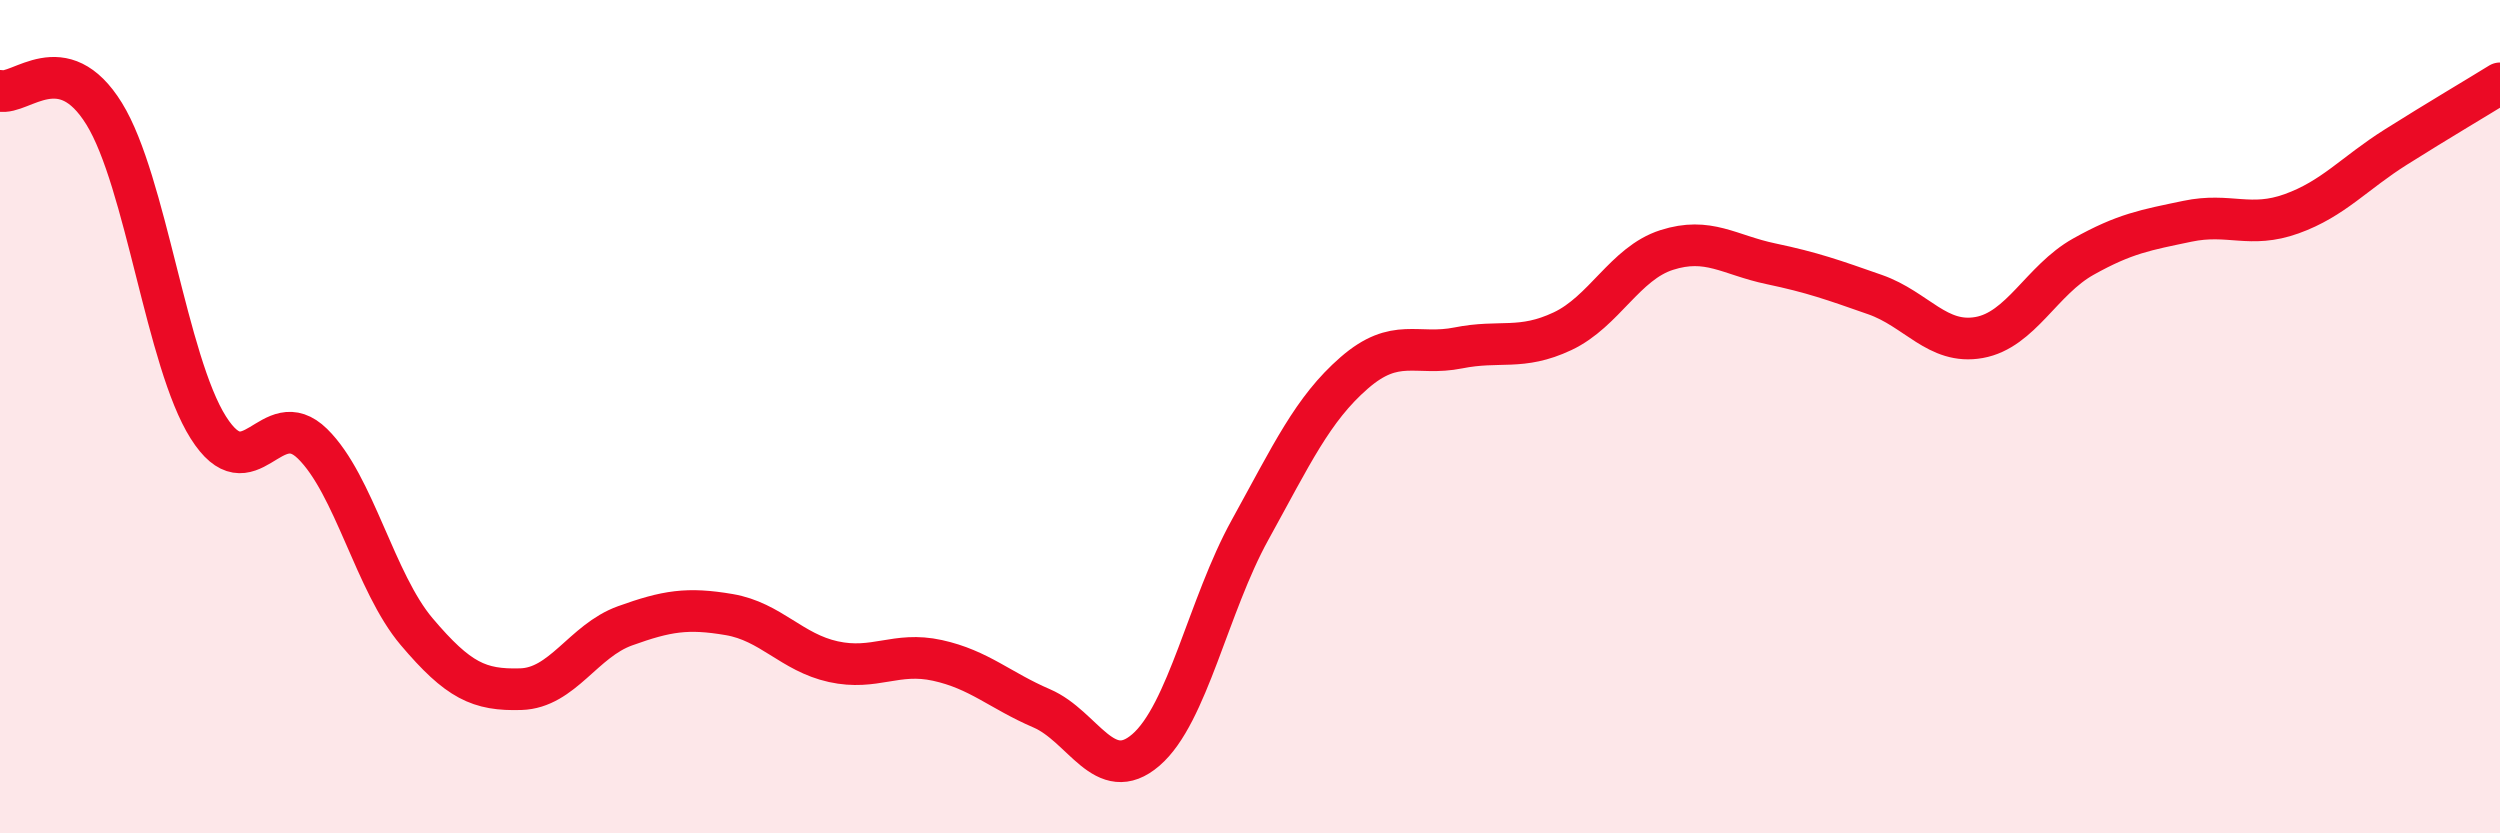
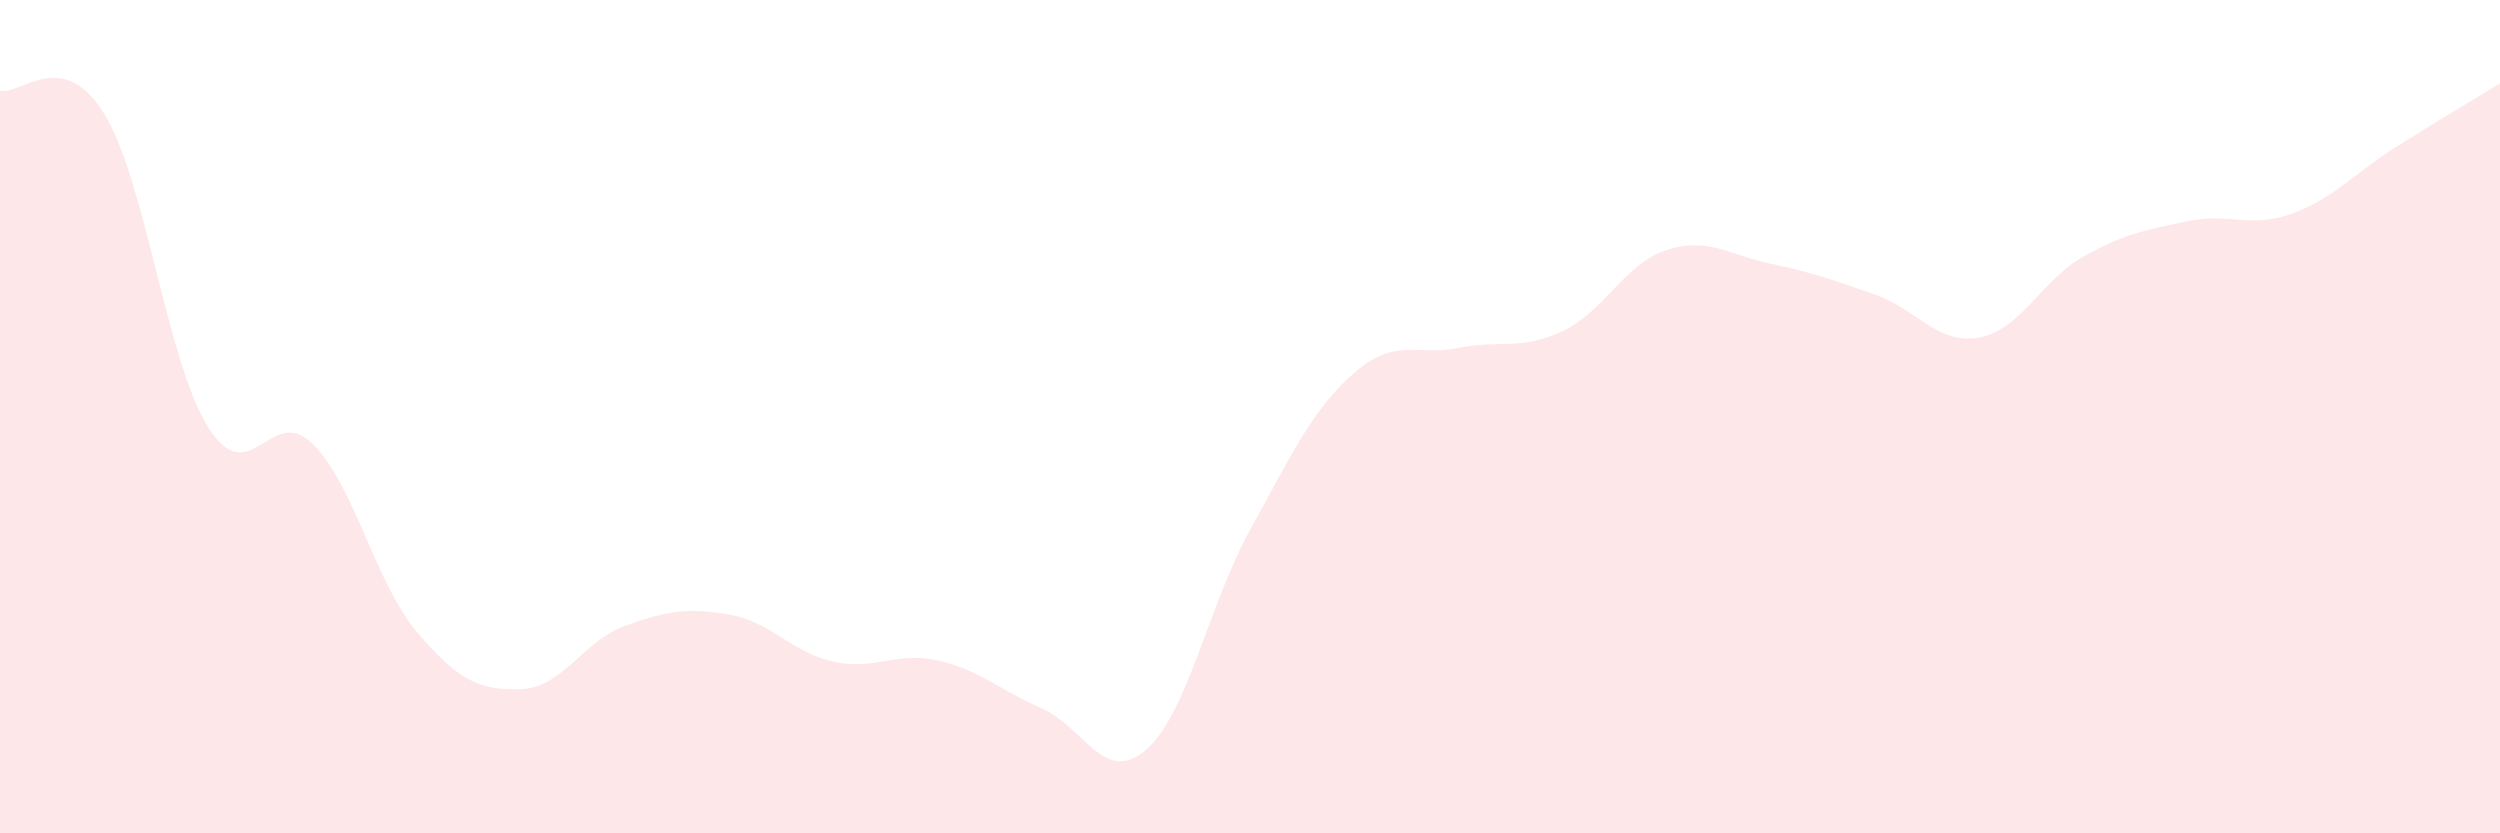
<svg xmlns="http://www.w3.org/2000/svg" width="60" height="20" viewBox="0 0 60 20">
  <path d="M 0,2.18 C 0.5,2.29 1.5,1.11 2.5,2.73 C 3.5,4.35 4,8.68 5,10.26 C 6,11.84 6.5,9.67 7.5,10.65 C 8.5,11.63 9,13.98 10,15.16 C 11,16.34 11.5,16.57 12.5,16.54 C 13.5,16.51 14,15.38 15,15.02 C 16,14.66 16.5,14.58 17.5,14.75 C 18.5,14.92 19,15.66 20,15.88 C 21,16.1 21.5,15.63 22.5,15.85 C 23.5,16.07 24,16.57 25,17 C 26,17.43 26.5,18.86 27.5,18 C 28.5,17.14 29,14.53 30,12.72 C 31,10.91 31.5,9.82 32.5,8.95 C 33.5,8.08 34,8.55 35,8.35 C 36,8.15 36.5,8.42 37.5,7.95 C 38.5,7.48 39,6.32 40,6 C 41,5.68 41.5,6.12 42.5,6.33 C 43.5,6.54 44,6.72 45,7.07 C 46,7.42 46.5,8.28 47.5,8.1 C 48.5,7.92 49,6.72 50,6.16 C 51,5.6 51.5,5.52 52.5,5.31 C 53.5,5.1 54,5.49 55,5.13 C 56,4.77 56.5,4.16 57.5,3.53 C 58.5,2.9 59.5,2.31 60,2L60 20L0 20Z" fill="#EB0A25" opacity="0.1" stroke-linecap="round" stroke-linejoin="round" />
-   <path d="M 0,2.18 C 0.5,2.29 1.5,1.11 2.5,2.73 C 3.5,4.35 4,8.68 5,10.26 C 6,11.84 6.5,9.67 7.5,10.65 C 8.5,11.63 9,13.98 10,15.16 C 11,16.34 11.5,16.57 12.5,16.54 C 13.5,16.51 14,15.38 15,15.02 C 16,14.66 16.5,14.58 17.5,14.75 C 18.5,14.92 19,15.66 20,15.88 C 21,16.1 21.5,15.63 22.5,15.85 C 23.5,16.07 24,16.57 25,17 C 26,17.43 26.5,18.86 27.5,18 C 28.5,17.14 29,14.53 30,12.72 C 31,10.91 31.5,9.82 32.5,8.95 C 33.5,8.08 34,8.55 35,8.35 C 36,8.15 36.5,8.42 37.5,7.95 C 38.5,7.48 39,6.32 40,6 C 41,5.68 41.5,6.12 42.5,6.33 C 43.5,6.54 44,6.72 45,7.07 C 46,7.42 46.5,8.28 47.5,8.1 C 48.5,7.92 49,6.72 50,6.16 C 51,5.6 51.5,5.52 52.5,5.31 C 53.5,5.1 54,5.49 55,5.13 C 56,4.77 56.5,4.16 57.5,3.53 C 58.5,2.9 59.5,2.31 60,2" stroke="#EB0A25" stroke-width="1" fill="none" stroke-linecap="round" stroke-linejoin="round" />
</svg>